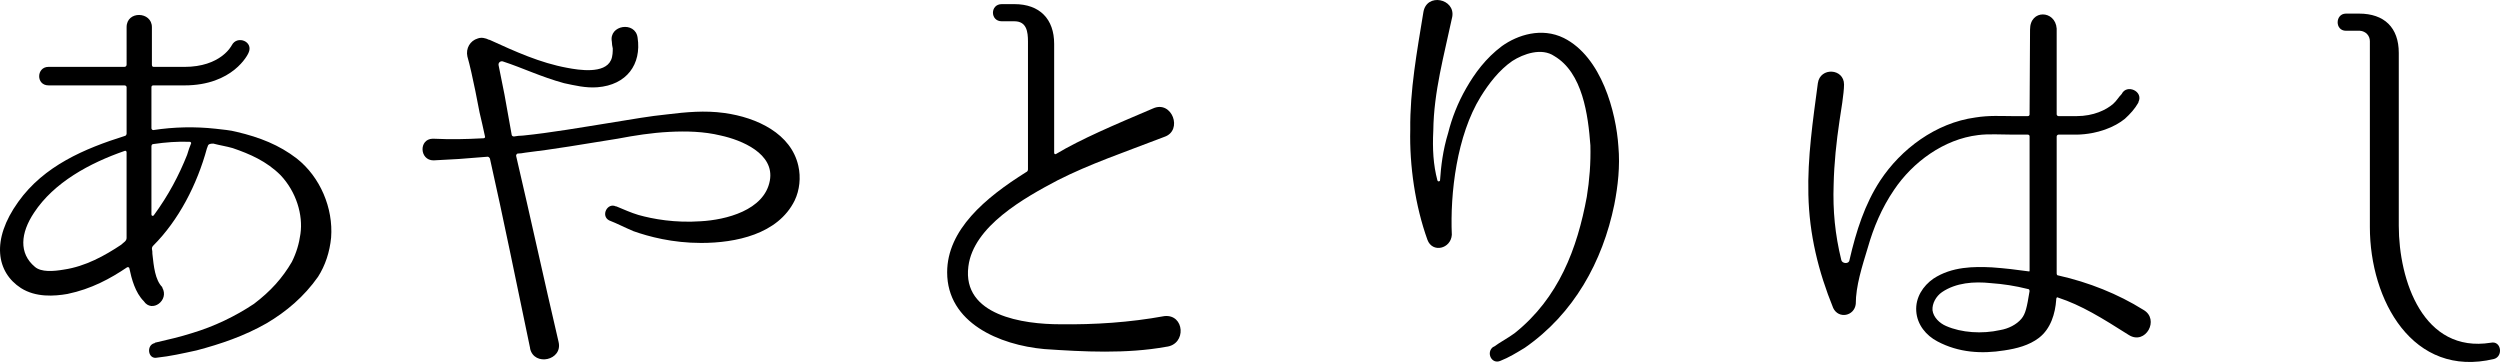
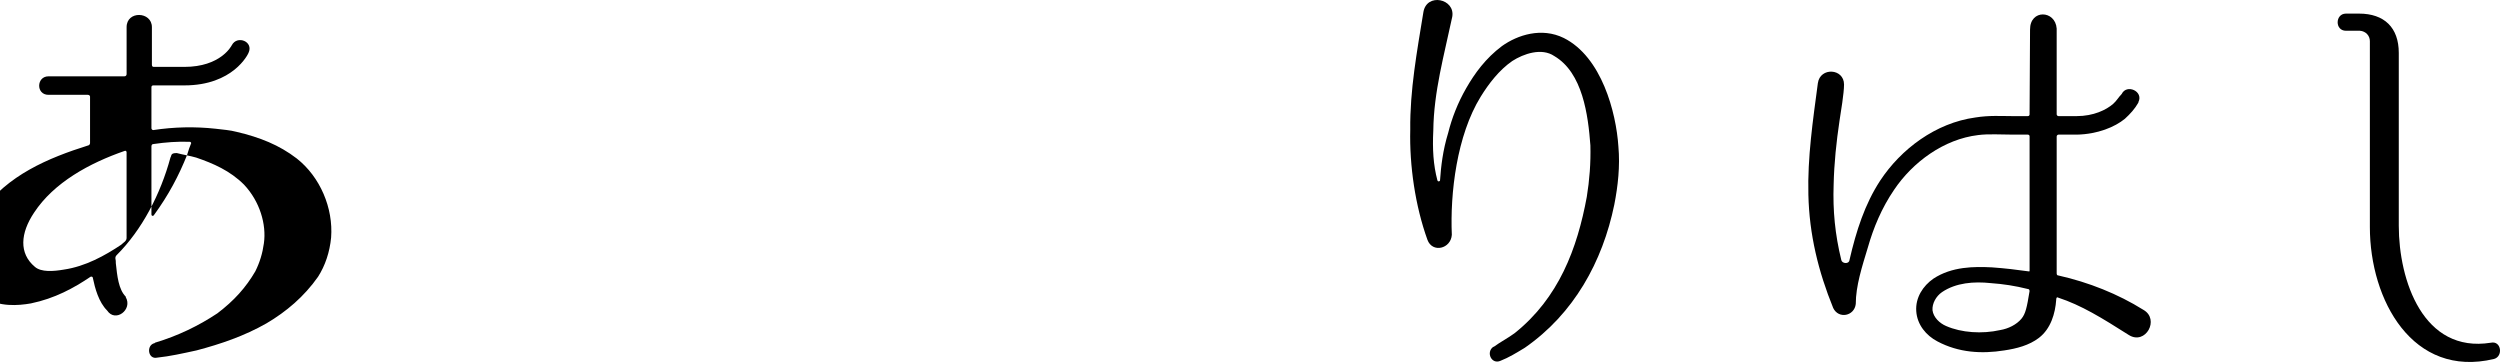
<svg xmlns="http://www.w3.org/2000/svg" version="1.1" id="レイヤー_1" x="0px" y="0px" width="110.776px" height="16.04px" viewBox="0 0 110.776 16.04" style="enable-background:new 0 0 110.776 16.04;" xml:space="preserve">
  <g>
    <g>
-       <path d="M14.672,10.525c-0.061,0.641-0.26,1.24-0.58,1.74c-0.621,0.881-1.4,1.541-2.281,2.061c-0.98,0.561-2.04,0.92-3.1,1.2    c-0.641,0.14-1.181,0.261-1.741,0.32c-0.42,0.1-0.5-0.56-0.12-0.641l0.021-0.021c0.601-0.139,1.12-0.26,1.62-0.419    c1-0.3,1.92-0.741,2.761-1.3c0.74-0.561,1.261-1.141,1.681-1.861c0.199-0.4,0.32-0.801,0.38-1.24c0.12-0.84-0.181-1.86-0.88-2.601    c-0.621-0.62-1.361-0.94-2.121-1.2c-0.279-0.081-0.561-0.121-0.859-0.2c-0.281,0-0.221,0.1-0.281,0.2    c-0.439,1.621-1.26,3.201-2.38,4.32c-0.04,0.041-0.06,0.08-0.06,0.141c0.02,0.08,0.02,0.16,0.02,0.221    c0.061,0.56,0.12,1.16,0.439,1.479v0.021c0.32,0.56-0.459,1.14-0.82,0.6c-0.379-0.379-0.539-0.98-0.64-1.46    c0-0.04-0.06-0.06-0.1-0.04c-0.74,0.5-1.581,0.96-2.641,1.18c-0.58,0.101-1.4,0.16-2.061-0.26c-1.08-0.699-1.341-2.12-0.12-3.821    c1.141-1.6,2.94-2.36,4.721-2.92c0.041,0,0.08-0.061,0.08-0.101v-2.06c0-0.04-0.039-0.08-0.1-0.08H2.148    c-0.56,0-0.539-0.82,0-0.82H5.51c0.061,0,0.1-0.04,0.1-0.1V1.203c0-0.74,1.121-0.7,1.121,0v1.661c0,0.06,0.02,0.1,0.08,0.1H8.17    c1.601,0,2.08-0.92,2.101-0.96c0.24-0.46,0.98-0.161,0.74,0.34c-0.021,0.059-0.681,1.44-2.841,1.44H6.79    c-0.06,0-0.08,0.04-0.08,0.08v1.82c0,0.04,0.04,0.08,0.08,0.08c0.92-0.14,1.841-0.16,2.761-0.06c0.32,0.04,0.64,0.06,0.939,0.14    c1.021,0.24,1.881,0.58,2.661,1.18C14.191,7.844,14.771,9.224,14.672,10.525z M5.369,10.845c0.101-0.101,0.24-0.16,0.24-0.3V6.745    c0-0.04-0.039-0.08-0.08-0.06c-1.561,0.54-3.141,1.4-4.021,2.74c-0.601,0.9-0.681,1.801,0.04,2.401    c0.279,0.24,0.82,0.199,1.28,0.12C3.789,11.805,4.649,11.325,5.369,10.845z M8.41,6.284c-0.54-0.021-1.08,0.02-1.62,0.1    c-0.06,0-0.08,0.06-0.08,0.1v3.021c0,0.06,0.06,0.08,0.101,0.04c0.66-0.899,1.119-1.78,1.479-2.681    c0.06-0.199,0.12-0.38,0.181-0.52C8.471,6.304,8.43,6.284,8.41,6.284z" />
-       <path d="M35.212,8.884c-0.74,1.5-2.62,1.881-4.142,1.881c-1.279,0-2.32-0.281-3-0.521c-0.381-0.16-0.721-0.34-1.08-0.479    c-0.381-0.201-0.08-0.801,0.3-0.62h0.021c0.34,0.14,0.64,0.279,0.979,0.38c0.64,0.18,1.62,0.359,2.761,0.279    c1.1-0.06,2.82-0.479,3.061-1.8c0.221-1.2-1.26-1.801-2.18-2c-0.74-0.18-1.521-0.2-2.281-0.16c-0.78,0.04-1.54,0.16-2.28,0.301    c-1.48,0.239-2.901,0.48-4.101,0.62c-0.121,0.02-0.221,0.04-0.34,0.04c-0.041,0.02-0.061,0.06-0.061,0.099    c0.641,2.742,1.24,5.502,1.881,8.243c0.199,0.82-1.08,1.101-1.261,0.3v-0.021c-0.62-2.959-1.181-5.74-1.78-8.401    c-0.02-0.041-0.061-0.081-0.1-0.081l-1.281,0.101c0,0-0.72,0.04-1.119,0.061c-0.621,0-0.66-0.94-0.041-0.96h0.021    c0.399,0.02,0.72,0.02,1.101,0.02c0.319,0,0.699-0.02,1.14-0.04c0.04,0,0.08-0.041,0.06-0.081c-0.08-0.36-0.16-0.74-0.24-1.061    c0,0-0.319-1.72-0.539-2.48c-0.08-0.36,0.119-0.701,0.46-0.8c0.159-0.06,0.34-0.02,0.5,0.06h0.021    c1.14,0.521,2.24,1.021,3.439,1.241c0.521,0.1,1.661,0.28,1.941-0.34c0.08-0.16,0.08-0.4,0.08-0.52    c-0.021-0.1-0.041-0.201-0.041-0.3c-0.14-0.74,1.041-0.92,1.141-0.18c0.18,1.181-0.48,2.1-1.78,2.201    c-0.521,0.04-1-0.08-1.479-0.181c-1.021-0.279-1.842-0.68-2.701-0.96c-0.1-0.04-0.221,0.04-0.2,0.161l0.261,1.3l0.319,1.78    c0,0.041,0.04,0.081,0.101,0.081c0.119-0.02,0.26-0.04,0.399-0.04c1.2-0.12,2.581-0.36,4.081-0.601    c0.74-0.119,1.521-0.26,2.32-0.34c0.82-0.1,1.66-0.18,2.521-0.06c1.46,0.2,2.961,0.92,3.28,2.341    C35.492,7.864,35.432,8.424,35.212,8.884z" />
-       <path d="M51.671,15.367c-1.761,0.319-3.661,0.219-5.401,0.1c-1.98-0.18-4.301-1.16-4.301-3.4c0-1.881,1.681-3.302,3.501-4.441    c0.06-0.02,0.08-0.081,0.08-0.121V1.843c0-0.44-0.06-0.9-0.601-0.9h-0.561c-0.52,0-0.52-0.76,0-0.76h0.561    c1.121,0,1.761,0.66,1.761,1.76v4.822c0,0.06,0.04,0.08,0.08,0.06c1.101-0.66,2.561-1.28,4.301-2.02    c0.841-0.38,1.341,0.98,0.5,1.26c-1.82,0.7-3.301,1.2-4.721,1.92c-1.48,0.78-3.741,2.041-3.961,3.821    c-0.28,2.181,2.44,2.562,4.061,2.562c1.54,0.02,3.081-0.08,4.621-0.361C52.491,13.906,52.592,15.266,51.671,15.367z" />
+       <path d="M14.672,10.525c-0.061,0.641-0.26,1.24-0.58,1.74c-0.621,0.881-1.4,1.541-2.281,2.061c-0.98,0.561-2.04,0.92-3.1,1.2    c-0.641,0.14-1.181,0.261-1.741,0.32c-0.42,0.1-0.5-0.56-0.12-0.641l0.021-0.021c1-0.3,1.92-0.741,2.761-1.3c0.74-0.561,1.261-1.141,1.681-1.861c0.199-0.4,0.32-0.801,0.38-1.24c0.12-0.84-0.181-1.86-0.88-2.601    c-0.621-0.62-1.361-0.94-2.121-1.2c-0.279-0.081-0.561-0.121-0.859-0.2c-0.281,0-0.221,0.1-0.281,0.2    c-0.439,1.621-1.26,3.201-2.38,4.32c-0.04,0.041-0.06,0.08-0.06,0.141c0.02,0.08,0.02,0.16,0.02,0.221    c0.061,0.56,0.12,1.16,0.439,1.479v0.021c0.32,0.56-0.459,1.14-0.82,0.6c-0.379-0.379-0.539-0.98-0.64-1.46    c0-0.04-0.06-0.06-0.1-0.04c-0.74,0.5-1.581,0.96-2.641,1.18c-0.58,0.101-1.4,0.16-2.061-0.26c-1.08-0.699-1.341-2.12-0.12-3.821    c1.141-1.6,2.94-2.36,4.721-2.92c0.041,0,0.08-0.061,0.08-0.101v-2.06c0-0.04-0.039-0.08-0.1-0.08H2.148    c-0.56,0-0.539-0.82,0-0.82H5.51c0.061,0,0.1-0.04,0.1-0.1V1.203c0-0.74,1.121-0.7,1.121,0v1.661c0,0.06,0.02,0.1,0.08,0.1H8.17    c1.601,0,2.08-0.92,2.101-0.96c0.24-0.46,0.98-0.161,0.74,0.34c-0.021,0.059-0.681,1.44-2.841,1.44H6.79    c-0.06,0-0.08,0.04-0.08,0.08v1.82c0,0.04,0.04,0.08,0.08,0.08c0.92-0.14,1.841-0.16,2.761-0.06c0.32,0.04,0.64,0.06,0.939,0.14    c1.021,0.24,1.881,0.58,2.661,1.18C14.191,7.844,14.771,9.224,14.672,10.525z M5.369,10.845c0.101-0.101,0.24-0.16,0.24-0.3V6.745    c0-0.04-0.039-0.08-0.08-0.06c-1.561,0.54-3.141,1.4-4.021,2.74c-0.601,0.9-0.681,1.801,0.04,2.401    c0.279,0.24,0.82,0.199,1.28,0.12C3.789,11.805,4.649,11.325,5.369,10.845z M8.41,6.284c-0.54-0.021-1.08,0.02-1.62,0.1    c-0.06,0-0.08,0.06-0.08,0.1v3.021c0,0.06,0.06,0.08,0.101,0.04c0.66-0.899,1.119-1.78,1.479-2.681    c0.06-0.199,0.12-0.38,0.181-0.52C8.471,6.304,8.43,6.284,8.41,6.284z" />
      <path d="M71.531,9.064c-0.521,2.541-1.801,4.842-3.961,6.342c-0.36,0.221-0.721,0.44-1.08,0.58c-0.4,0.18-0.66-0.38-0.32-0.619    h0.02c0.301-0.221,0.621-0.381,0.92-0.601c1.961-1.561,2.781-3.762,3.201-6.042c0.12-0.74,0.18-1.5,0.16-2.281    c-0.1-1.34-0.34-3.22-1.601-3.96c-0.56-0.38-1.36-0.101-1.86,0.22c-0.58,0.4-1.04,1-1.4,1.581c-1.061,1.72-1.359,4.28-1.279,6.121    c-0.041,0.62-0.861,0.82-1.081,0.22c-0.54-1.5-0.8-3.28-0.761-4.881c-0.02-1.74,0.301-3.48,0.581-5.201    c0.14-0.88,1.42-0.601,1.28,0.2c-0.36,1.7-0.82,3.321-0.84,5.042c-0.041,0.82,0,1.52,0.18,2.2c0.02,0.08,0.119,0.06,0.119,0    c0.041-0.6,0.121-1.32,0.361-2.101c0.16-0.64,0.42-1.32,0.8-1.98c0.38-0.661,0.86-1.321,1.58-1.861c0.7-0.5,1.761-0.84,2.741-0.36    c1.68,0.84,2.32,3.3,2.42,4.8C71.791,7.364,71.691,8.245,71.531,9.064z" />
      <path d="M94.332,14.846c-1.201-0.761-2.102-1.321-3.141-1.661c-0.061-0.039-0.08,0.041-0.08,0.1    c-0.041,0.601-0.24,1.281-0.761,1.682c-0.44,0.34-1,0.479-1.54,0.56c-1,0.16-2.021,0.101-2.961-0.399    c-0.5-0.26-0.9-0.74-0.939-1.34c-0.041-0.602,0.299-1.121,0.76-1.441c0.82-0.54,1.801-0.54,2.6-0.5    c0.561,0.04,1.081,0.101,1.641,0.18c0.021,0,0.021-0.021,0.021-0.041v-5.94c0-0.04-0.021-0.081-0.08-0.081h-0.66    c-0.521,0-1.08-0.04-1.54,0.02c-1.521,0.181-2.9,1.201-3.721,2.421c-0.561,0.82-0.92,1.701-1.16,2.541    c-0.261,0.86-0.541,1.721-0.541,2.521c-0.06,0.539-0.76,0.68-1,0.18c-0.66-1.621-1.061-3.262-1.1-5.021    c-0.041-1.662,0.199-3.281,0.42-4.942c0.1-0.72,1.16-0.66,1.16,0.06c0,0.38-0.141,1.22-0.2,1.601    c-0.14,0.94-0.24,1.881-0.261,2.841c-0.039,1.14,0.061,2.2,0.341,3.34c0.04,0.16,0.34,0.18,0.36,0    c0.3-1.301,0.68-2.48,1.359-3.521c0.921-1.4,2.461-2.561,4.222-2.801c0.62-0.1,1.14-0.06,1.66-0.06h0.66    c0.06,0,0.08-0.04,0.08-0.08l0.021-3.761c0-0.9,1.119-0.86,1.18-0.04v3.801c0,0.04,0.04,0.08,0.08,0.08h0.801    c0.76,0,1.319-0.28,1.619-0.54c0.16-0.14,0.24-0.3,0.381-0.44c0.22-0.46,0.98-0.12,0.74,0.36v0.02    c-0.16,0.281-0.36,0.5-0.601,0.72c-0.44,0.36-1.2,0.68-2.12,0.7h-0.82c-0.04,0-0.08,0.041-0.08,0.081v6.061    c0,0.061,0.02,0.1,0.08,0.1c1.34,0.301,2.641,0.82,3.761,1.521C95.712,14.146,95.072,15.306,94.332,14.846z M89.851,12.805    c-0.56-0.14-1.08-0.22-1.641-0.26c-0.739-0.079-1.54-0.021-2.16,0.4c-0.261,0.18-0.44,0.5-0.42,0.8    c0.04,0.32,0.319,0.58,0.601,0.7c0.68,0.3,1.6,0.36,2.4,0.18c0.359-0.06,0.72-0.239,0.939-0.5c0.18-0.22,0.24-0.479,0.36-1.22    C89.931,12.845,89.91,12.805,89.851,12.805z" />
      <path d="M110.511,15.906c-3.601,0.861-5.501-2.601-5.501-5.842V1.823c0-0.24-0.18-0.44-0.44-0.46h-0.62c-0.5,0-0.48-0.76,0-0.76    h0.58c1.12,0,1.761,0.62,1.761,1.741v7.661c0,2.421,1.08,5.661,4.081,5.181C110.83,15.085,110.931,15.787,110.511,15.906z" />
    </g>
  </g>
</svg>